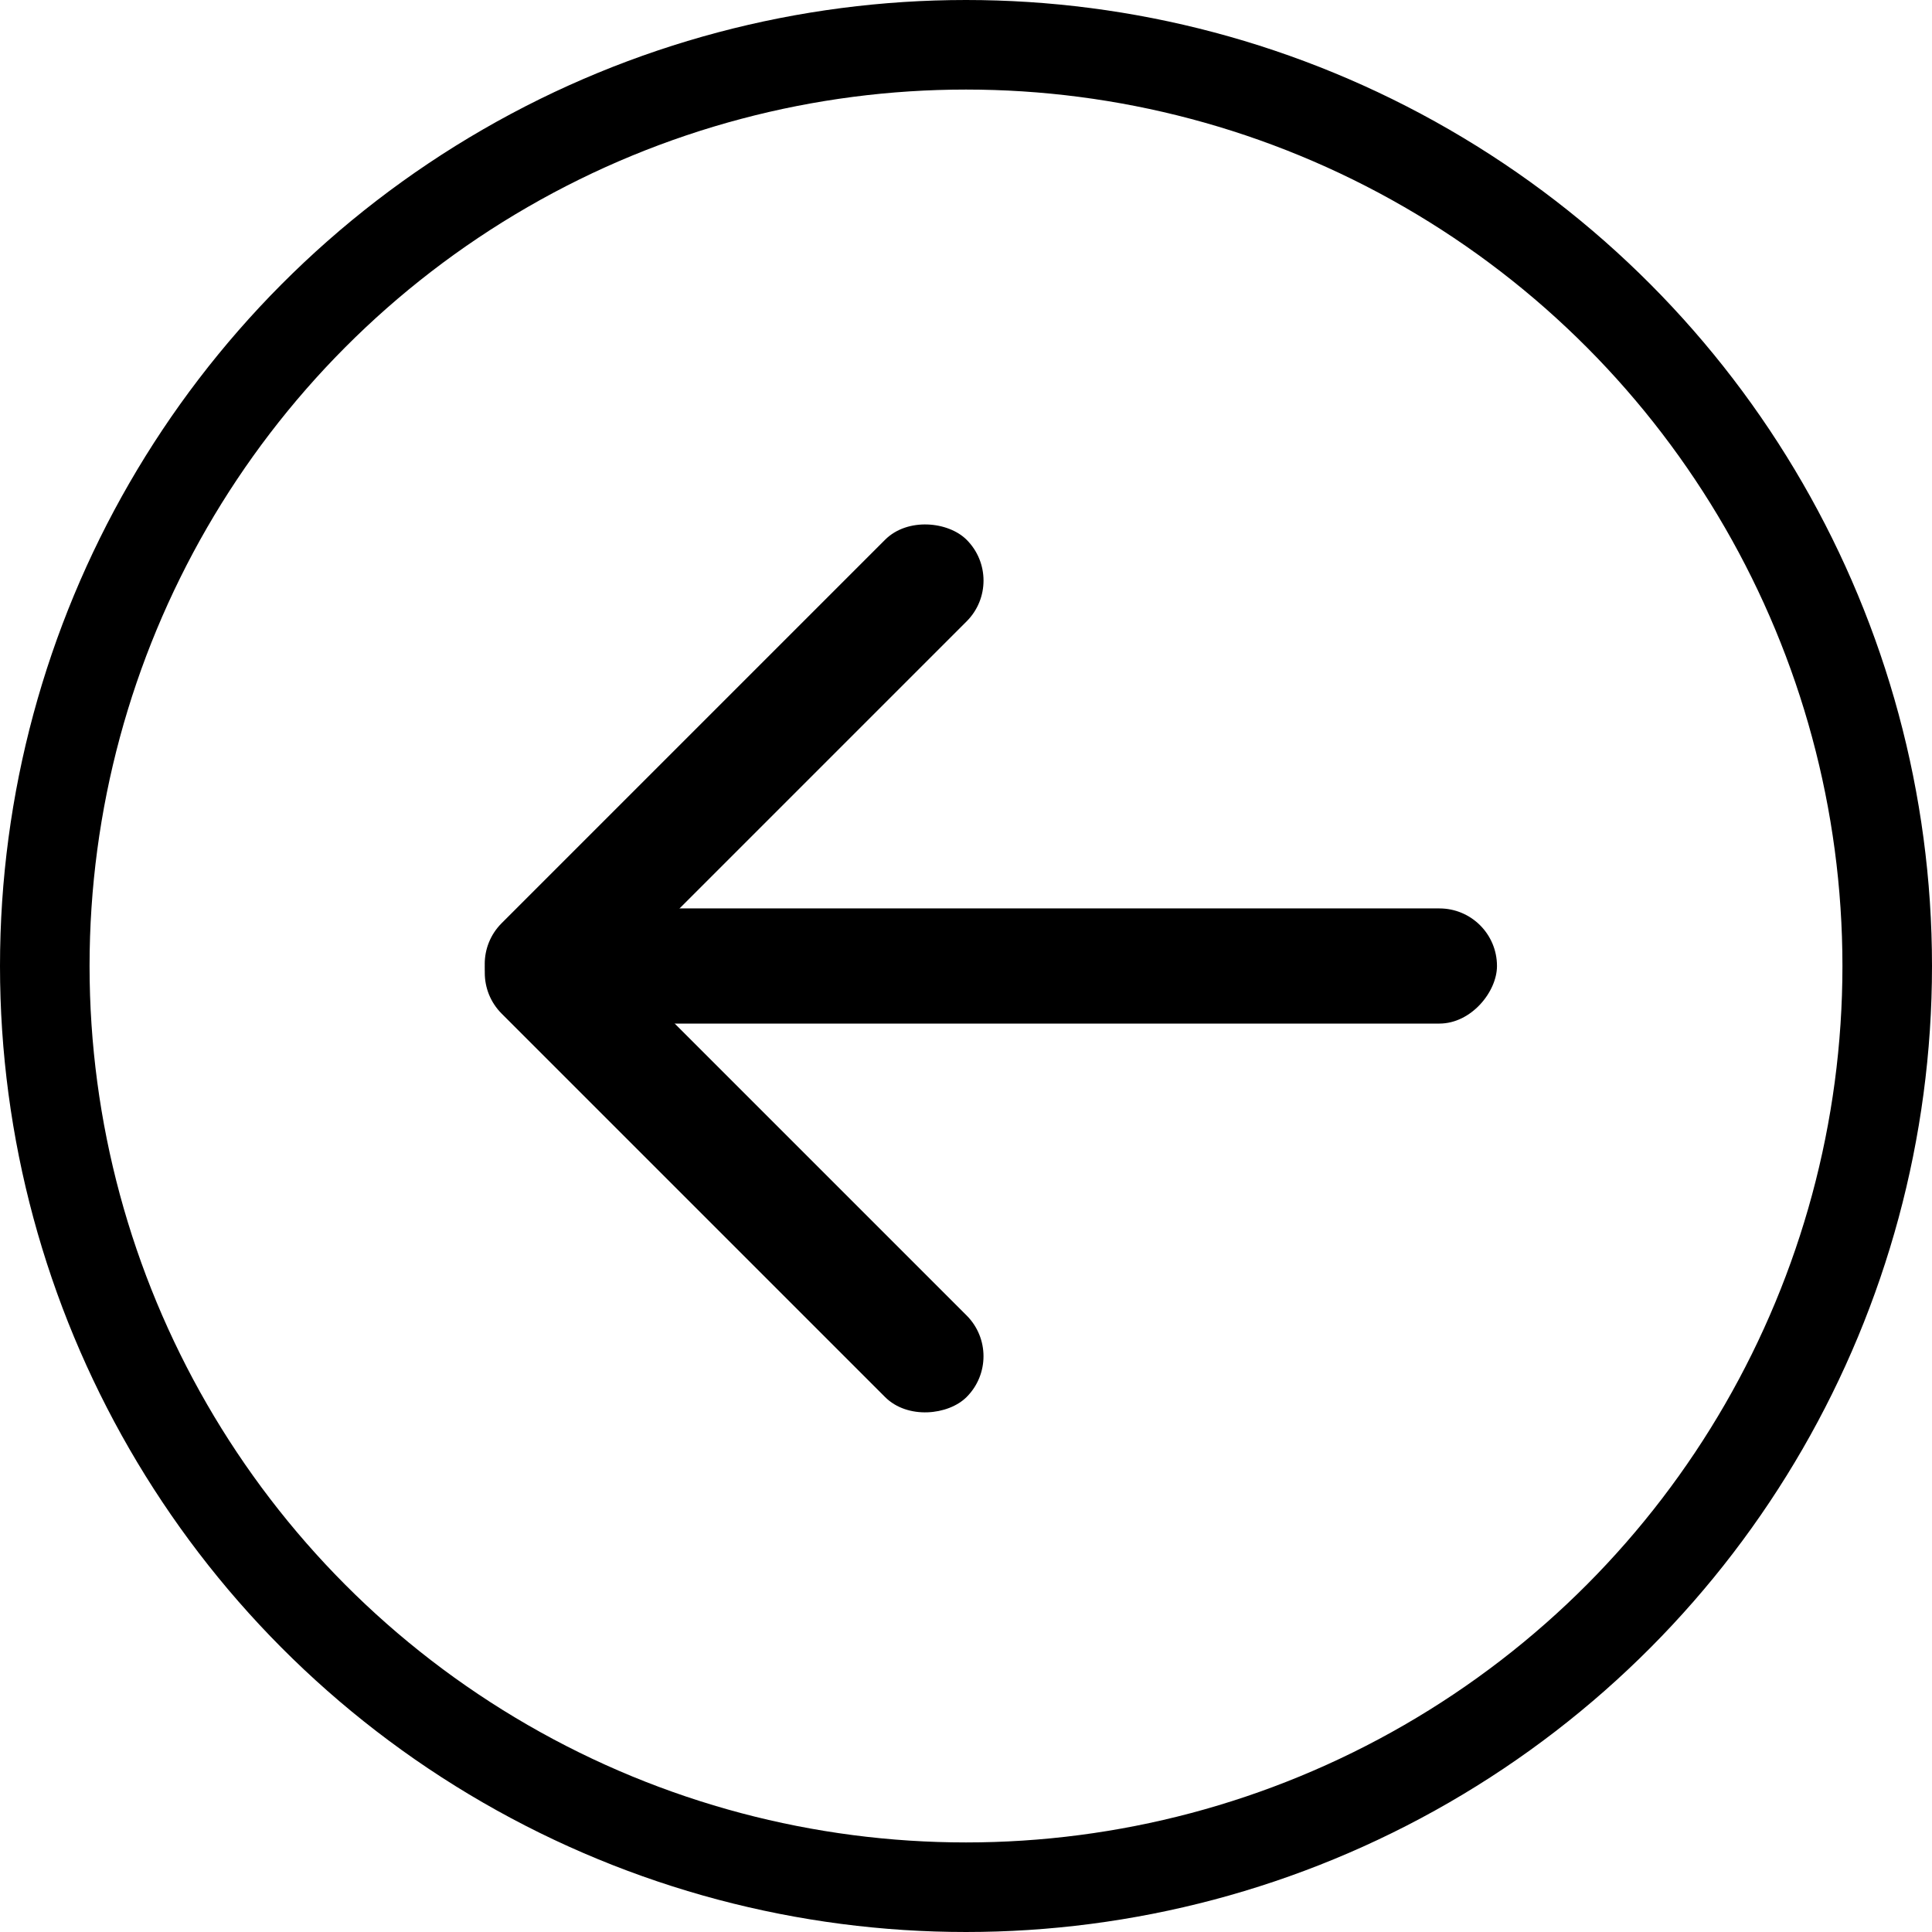
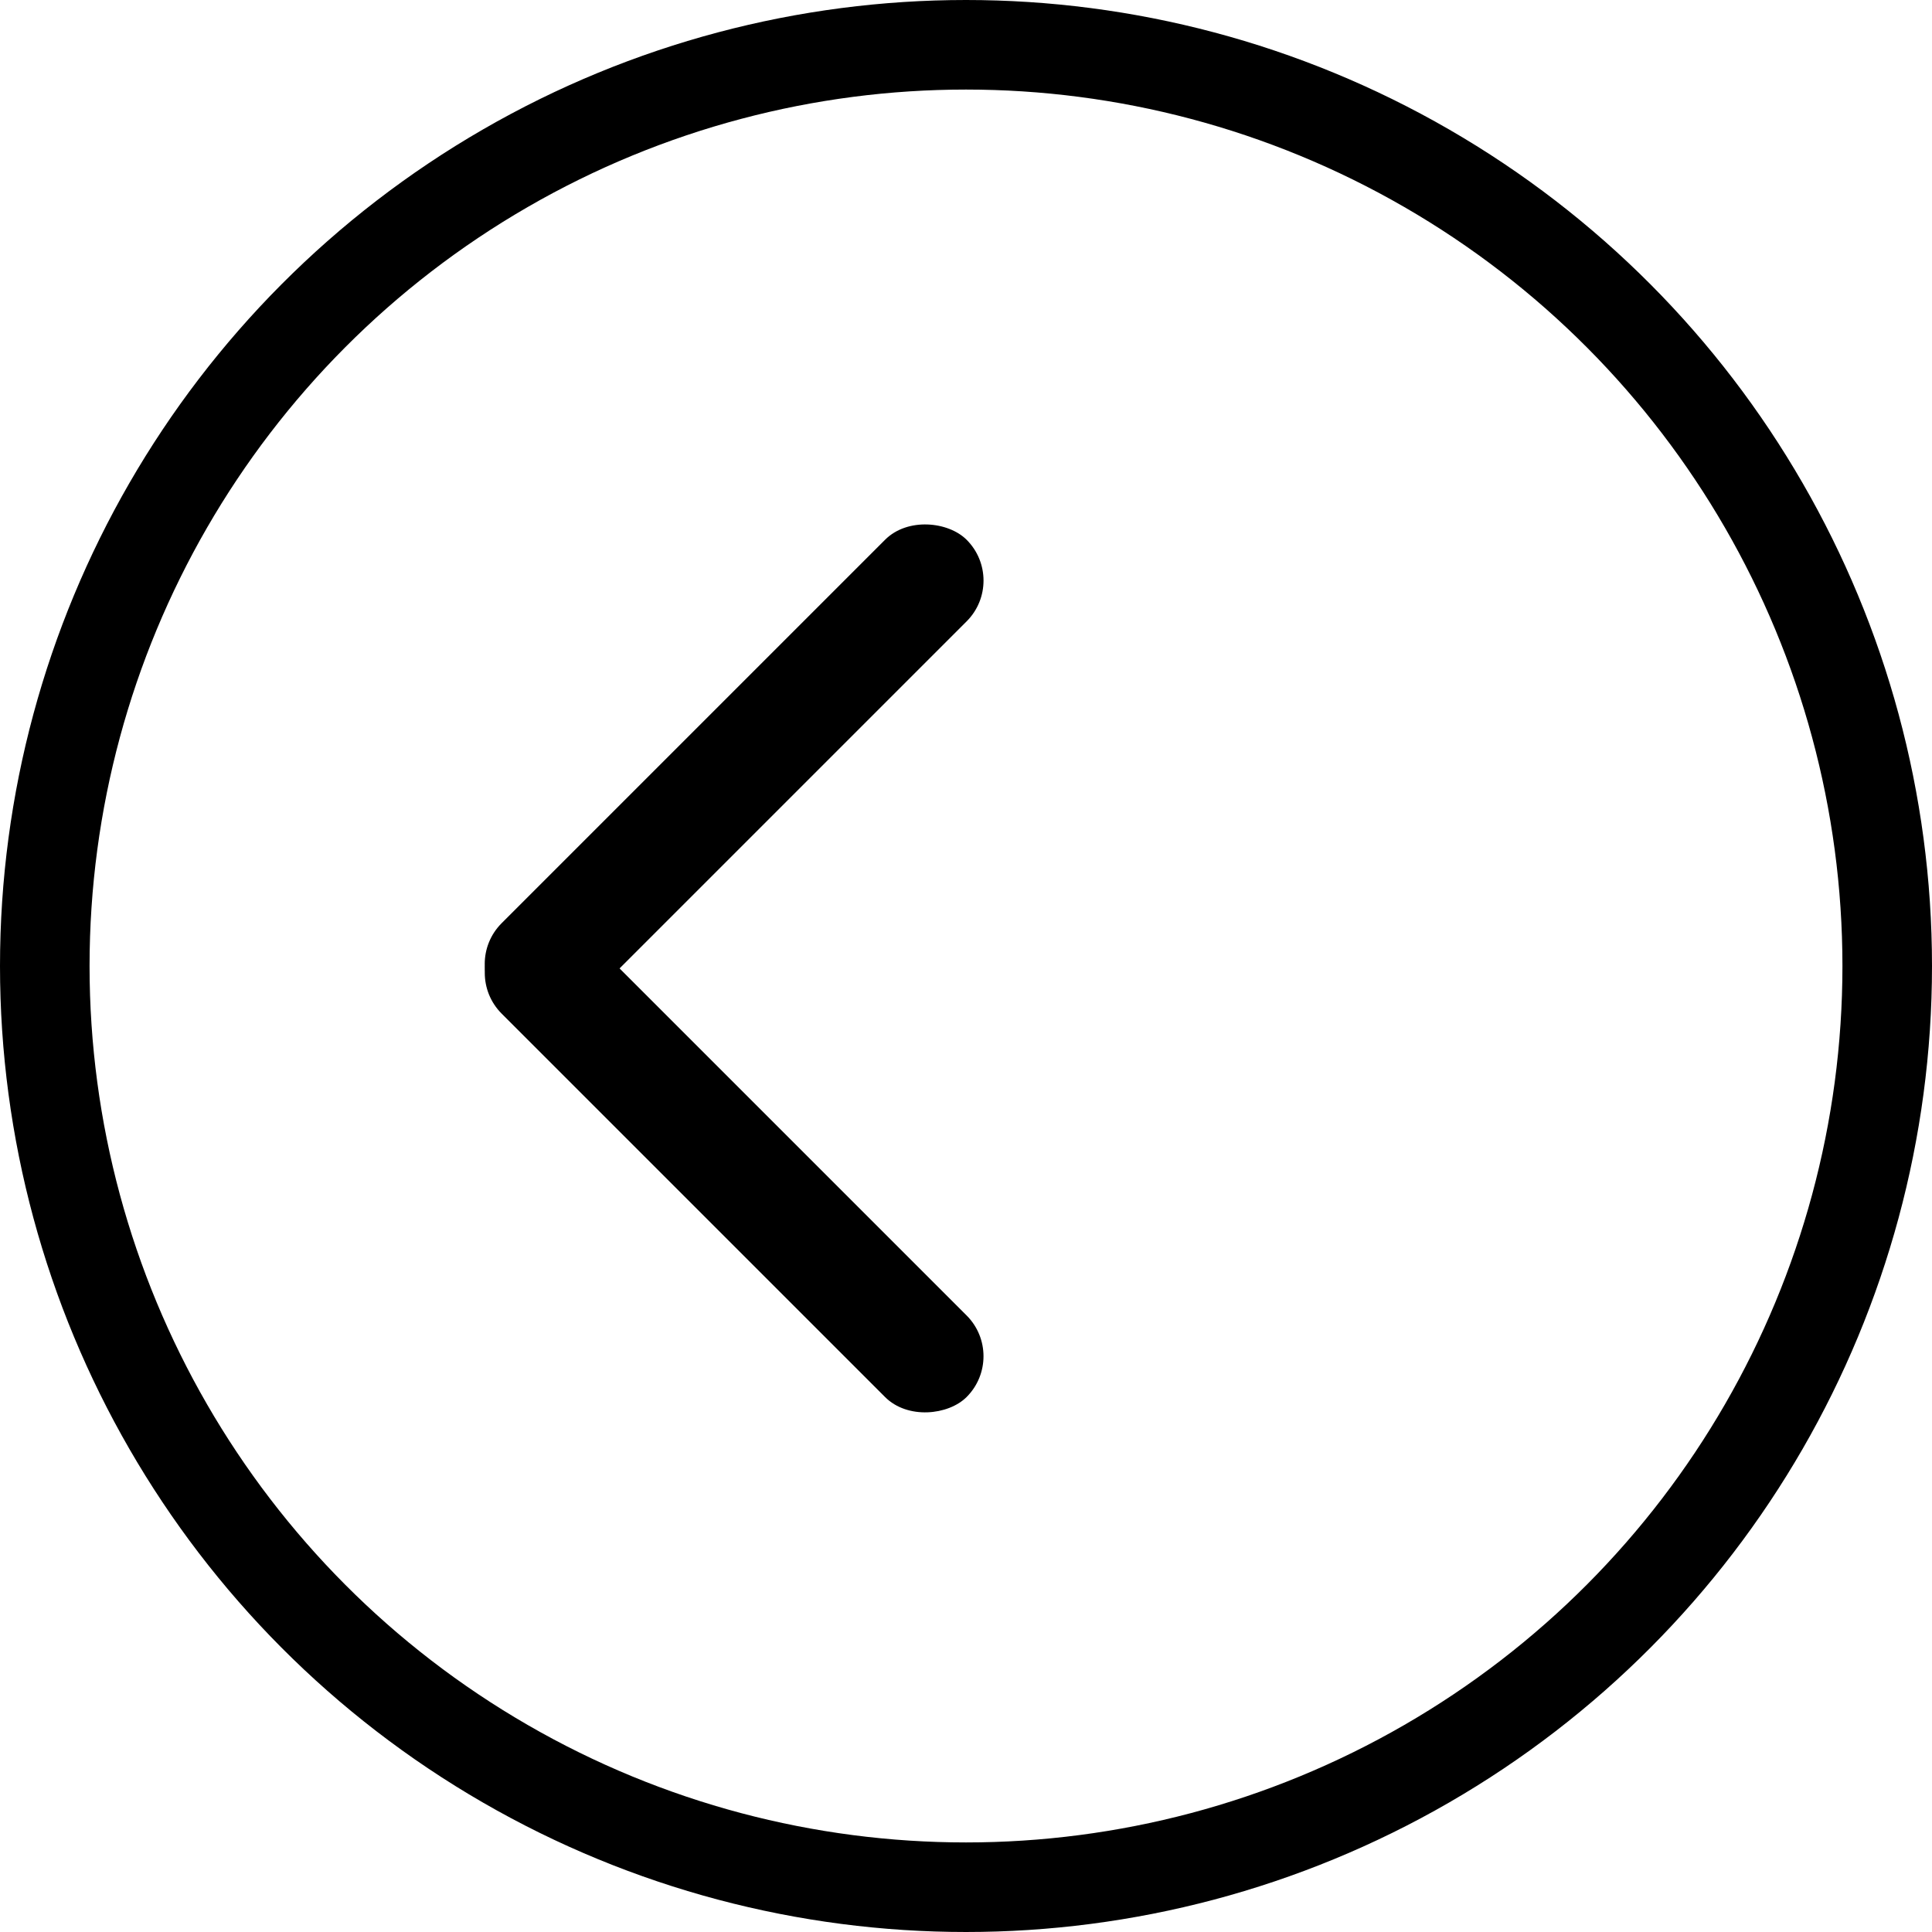
<svg xmlns="http://www.w3.org/2000/svg" width="151" height="151" viewBox="0 0 151 151" fill="none">
  <circle cx="68.5" cy="68.5" r="72" transform="matrix(-1 0 0 1 144 7)" stroke="black" stroke-width="7" />
-   <rect width="79" height="9" rx="4.5" transform="matrix(-1 0 0 1 117 71)" fill="black" />
  <rect width="51.397" height="9.017" rx="4.508" transform="matrix(-0.707 -0.707 -0.707 0.707 78.735 106)" fill="black" />
  <rect x="36.018" y="75.343" width="51.397" height="9.017" rx="4.508" transform="rotate(-45 36.018 75.343)" fill="black" />
</svg>